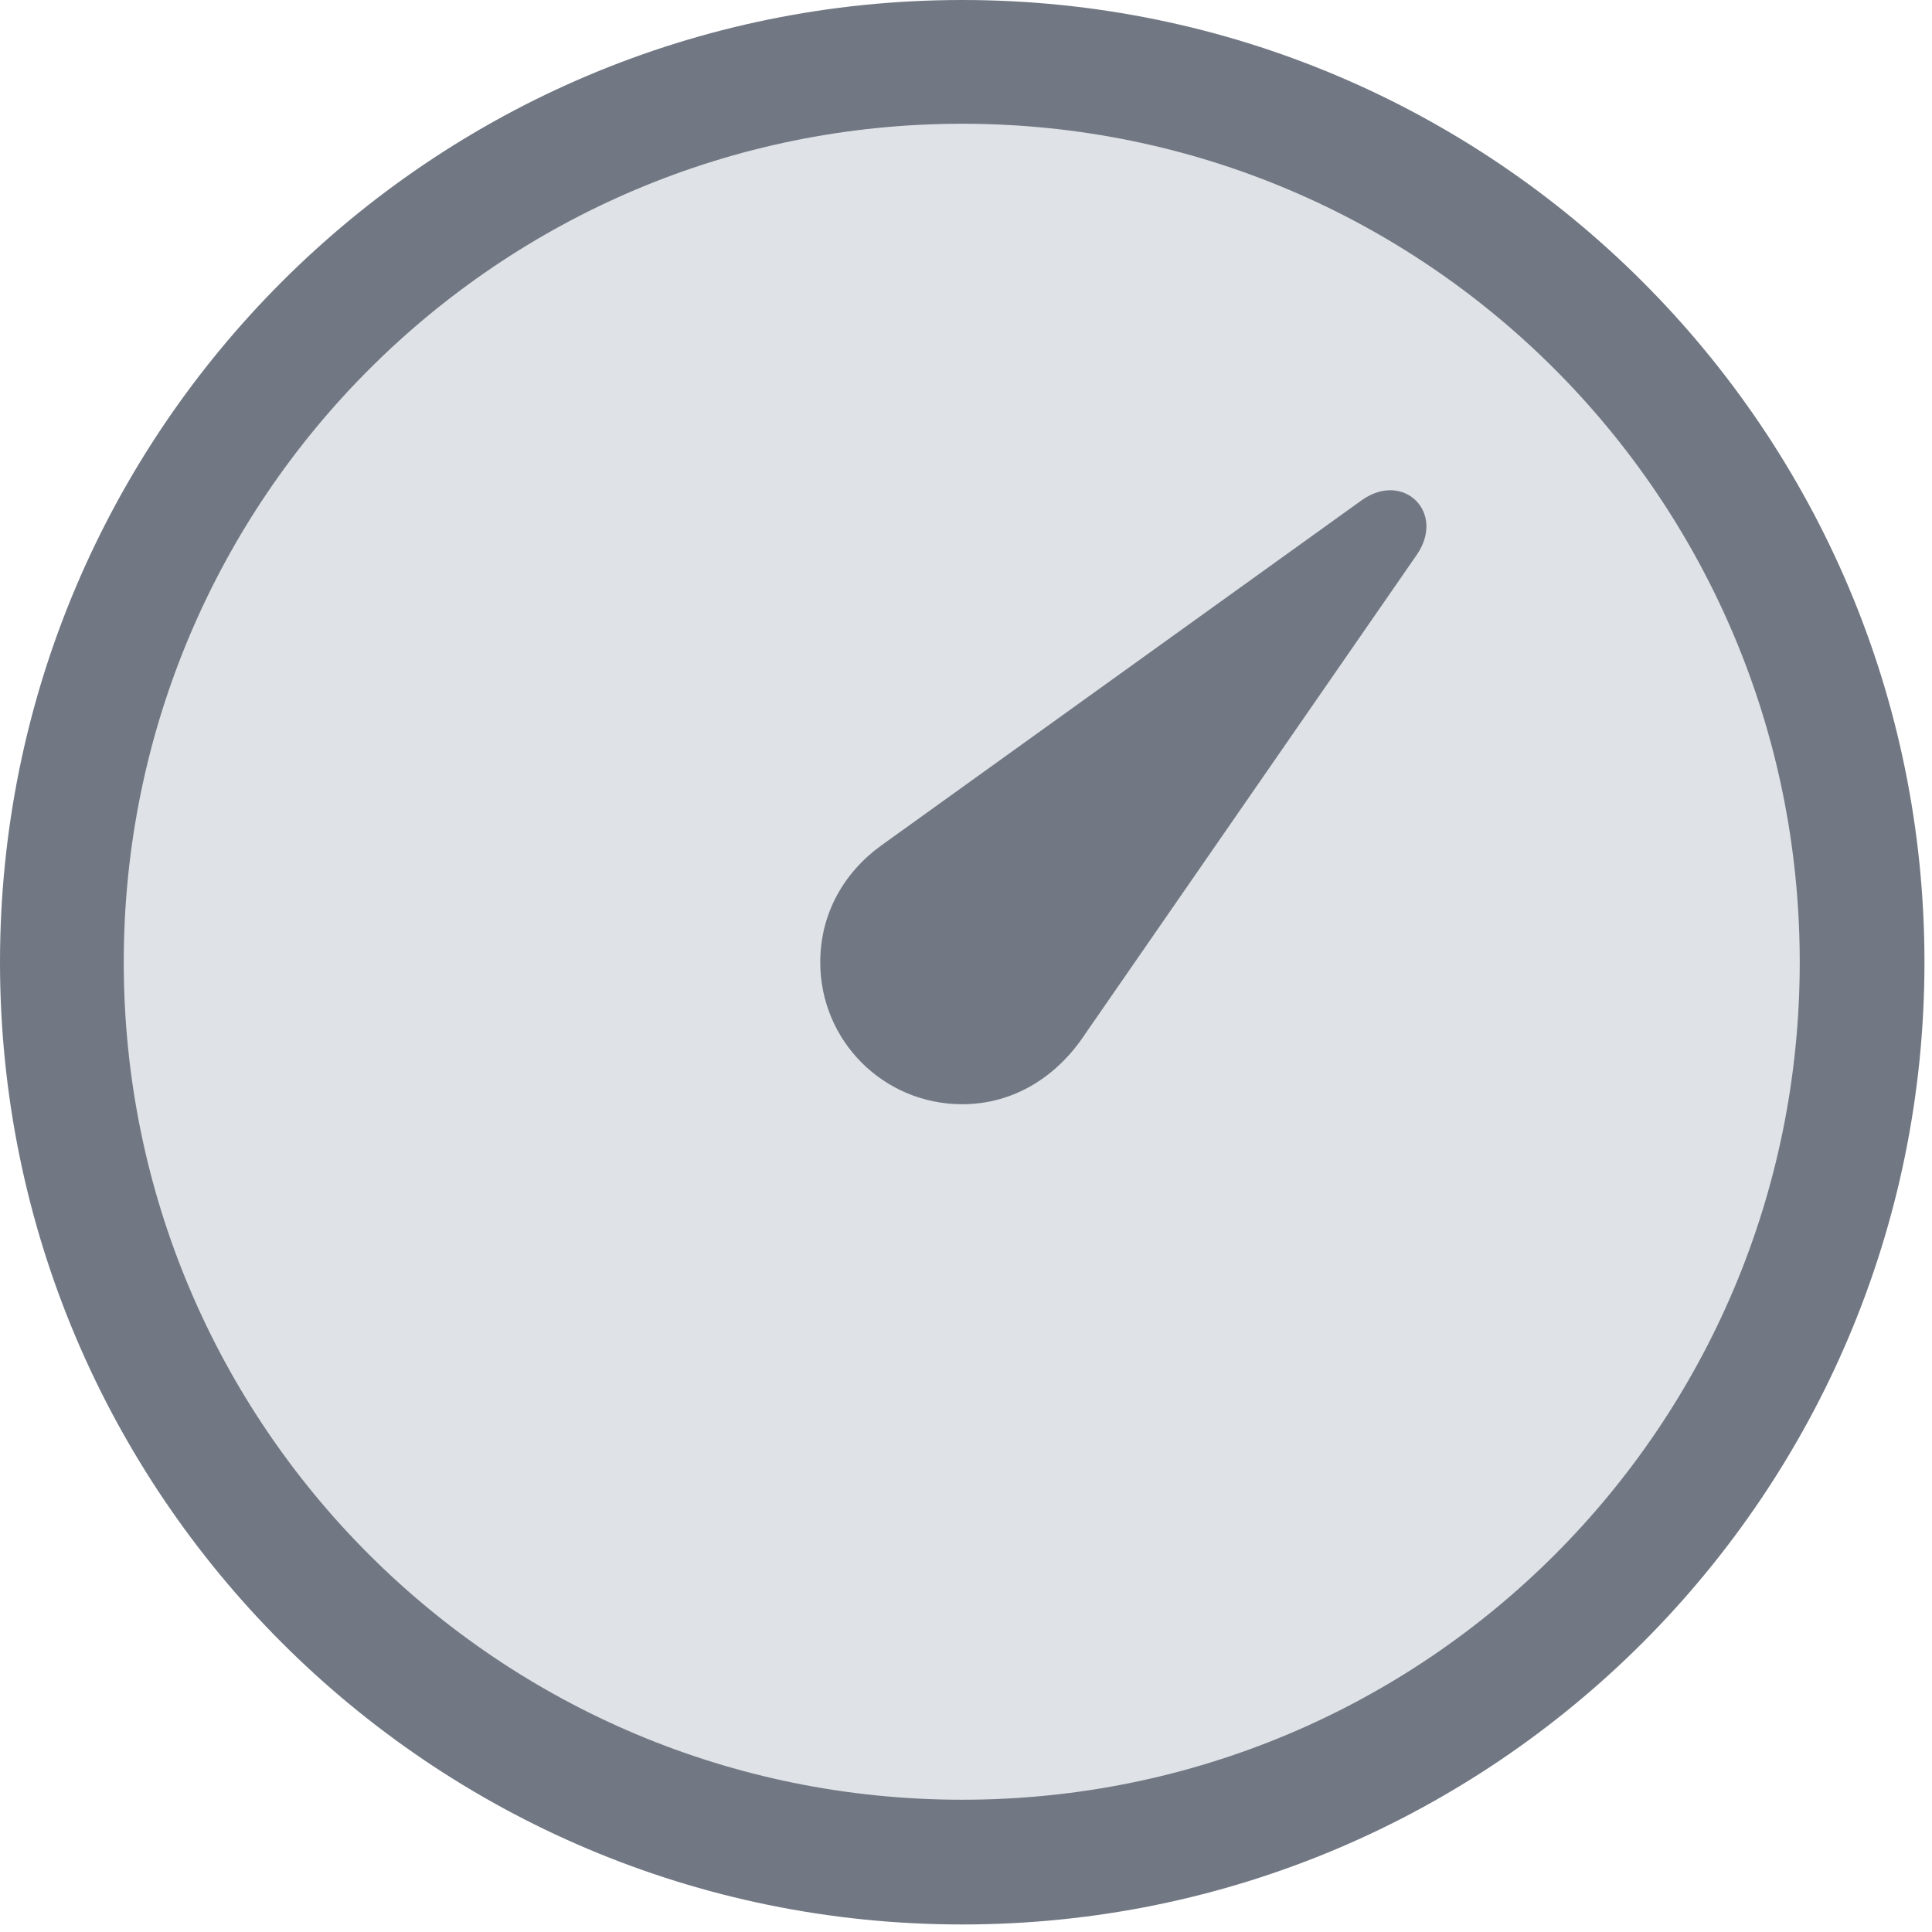
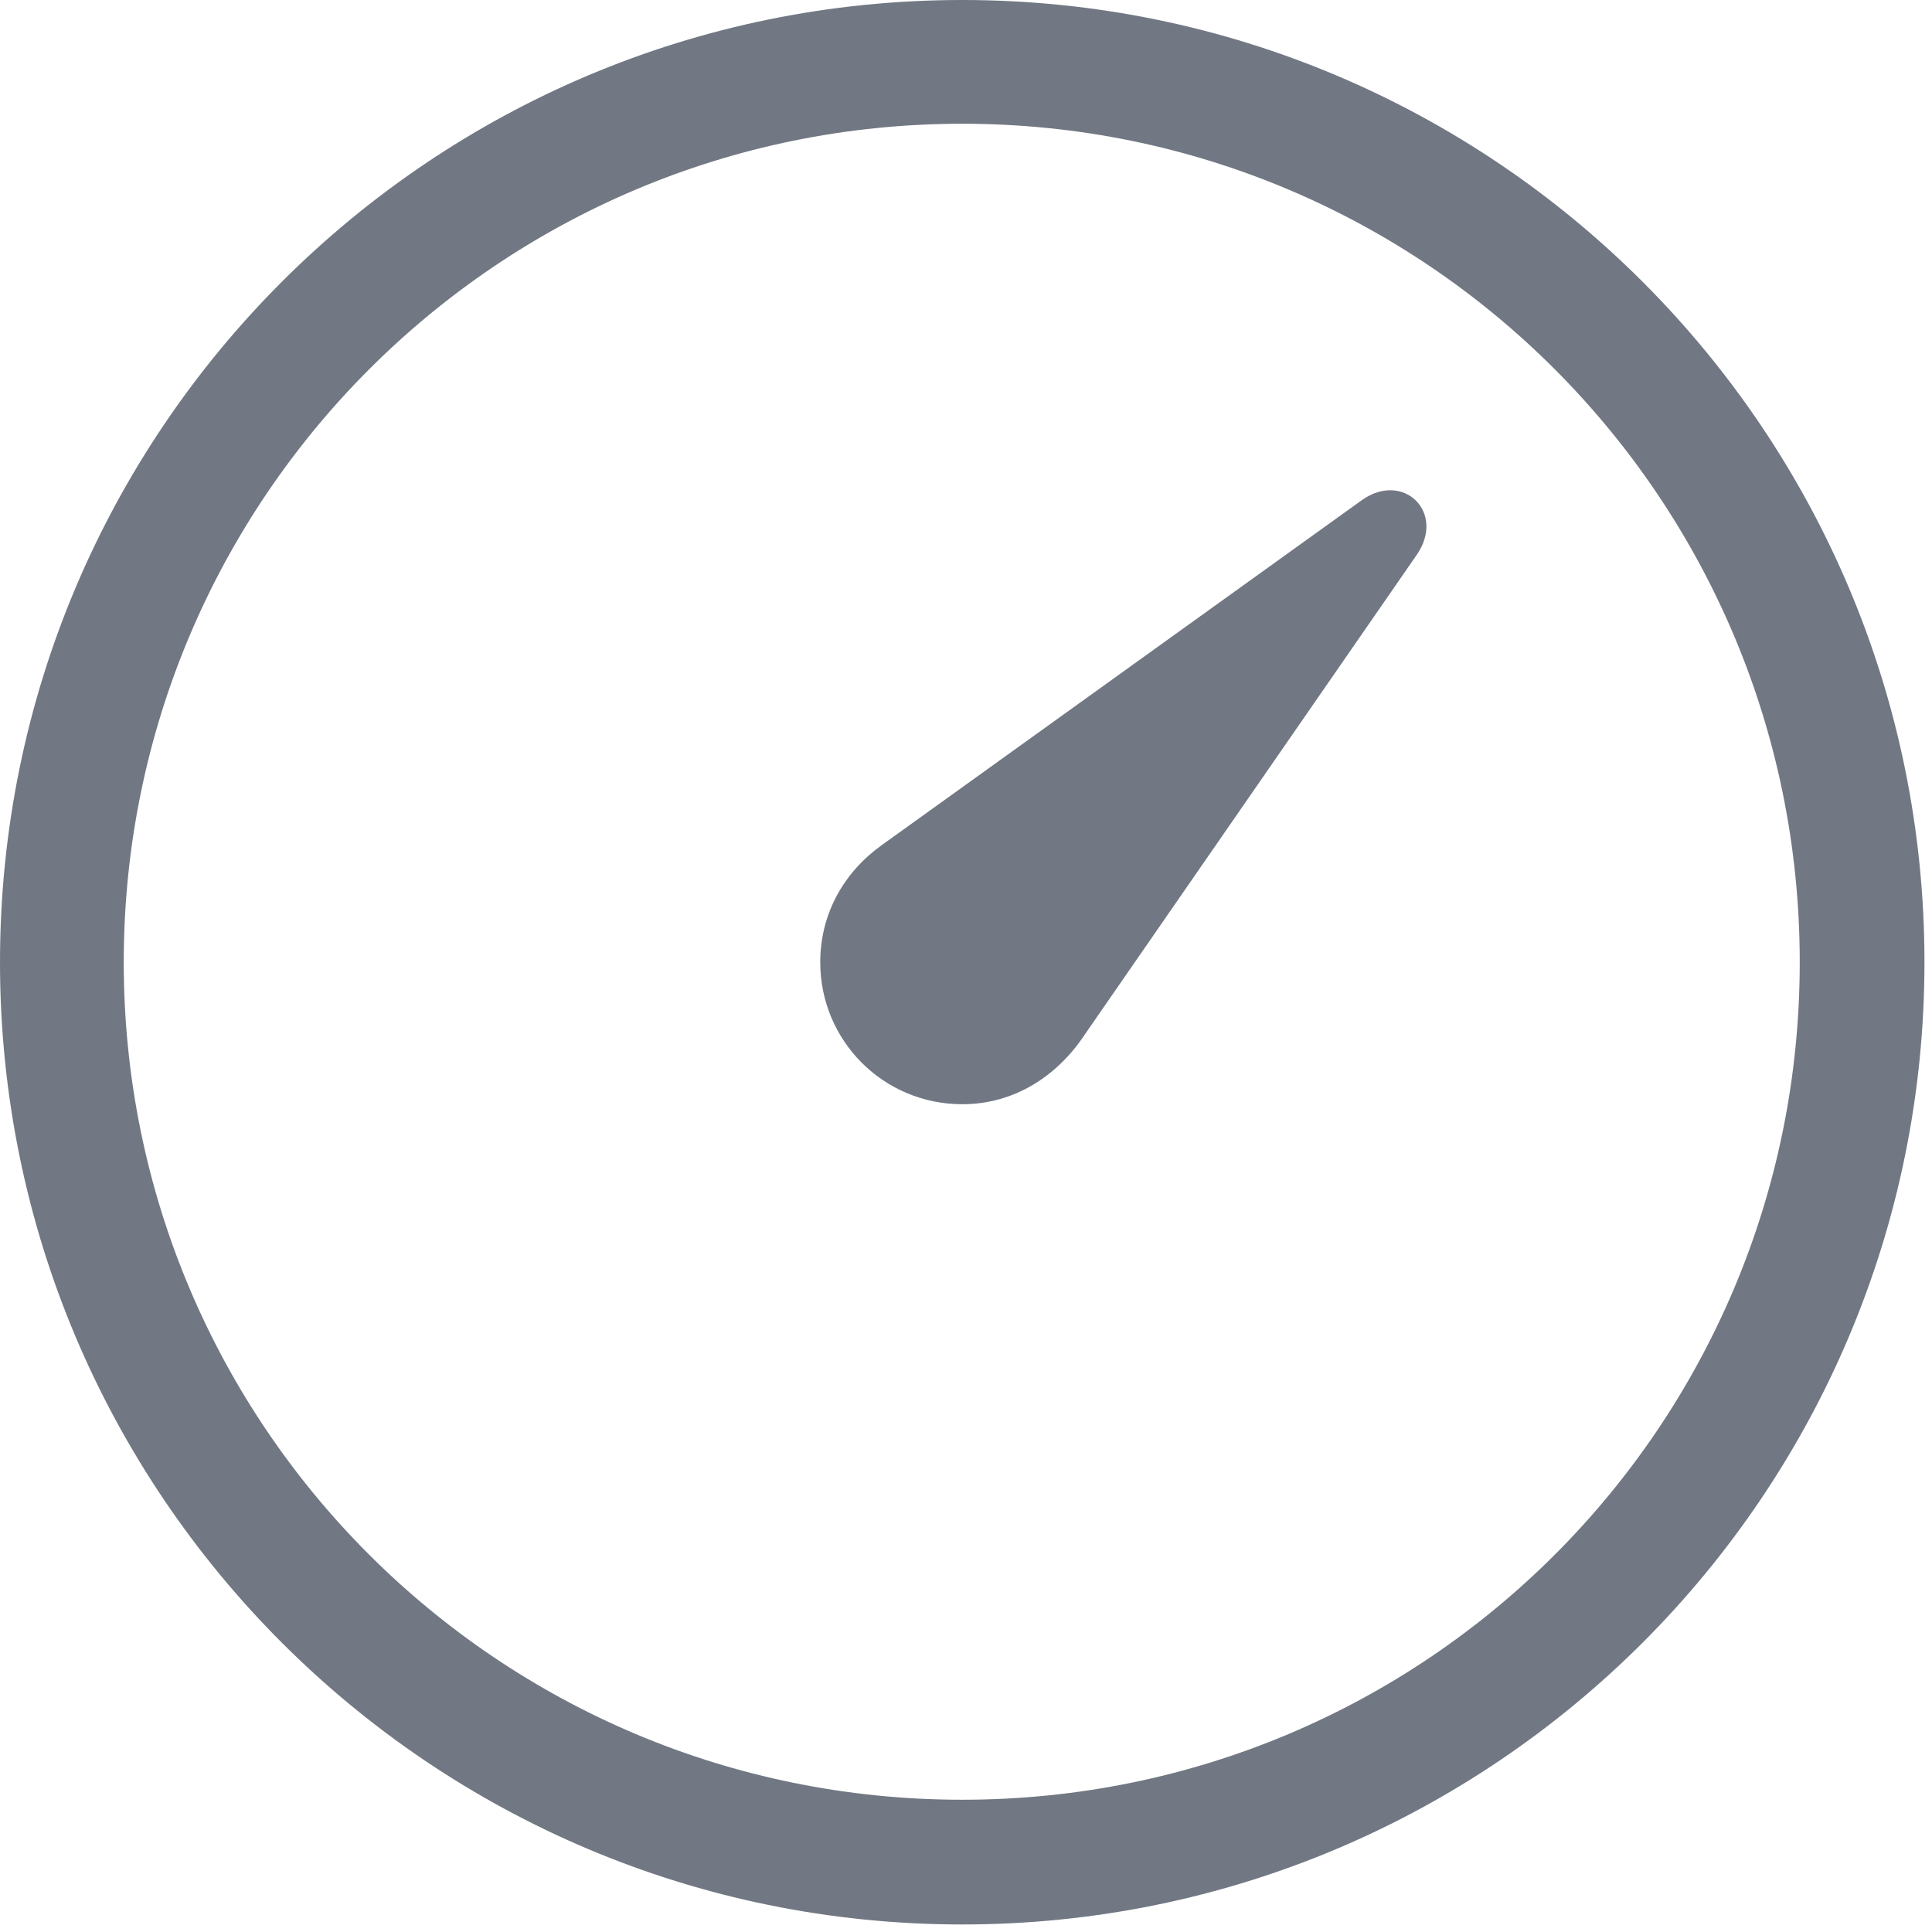
<svg xmlns="http://www.w3.org/2000/svg" width="59" height="59" viewBox="0 0 59 59" fill="none">
-   <circle cx="29.016" cy="29.537" r="28" fill="#DFE2E6" />
  <path d="M29.385 58.77C45.615 58.77 58.77 45.615 58.77 29.385C58.77 13.154 45.615 0 29.385 0C13.154 0 0 13.154 0 29.385C0 45.615 13.154 58.77 29.385 58.77ZM29.385 54.961C15.234 54.961 3.779 43.535 3.779 29.385C3.779 15.234 15.234 3.779 29.385 3.779C43.535 3.779 54.961 15.234 54.961 29.385C54.961 43.535 43.535 54.961 29.385 54.961ZM29.385 33.721C30.967 33.721 32.285 32.871 33.135 31.582L43.272 16.934C44.15 15.645 42.861 14.385 41.602 15.264L26.924 25.811C25.781 26.631 25.049 27.891 25.049 29.385C25.049 31.787 26.982 33.721 29.385 33.721Z" fill="#717883" />
</svg>